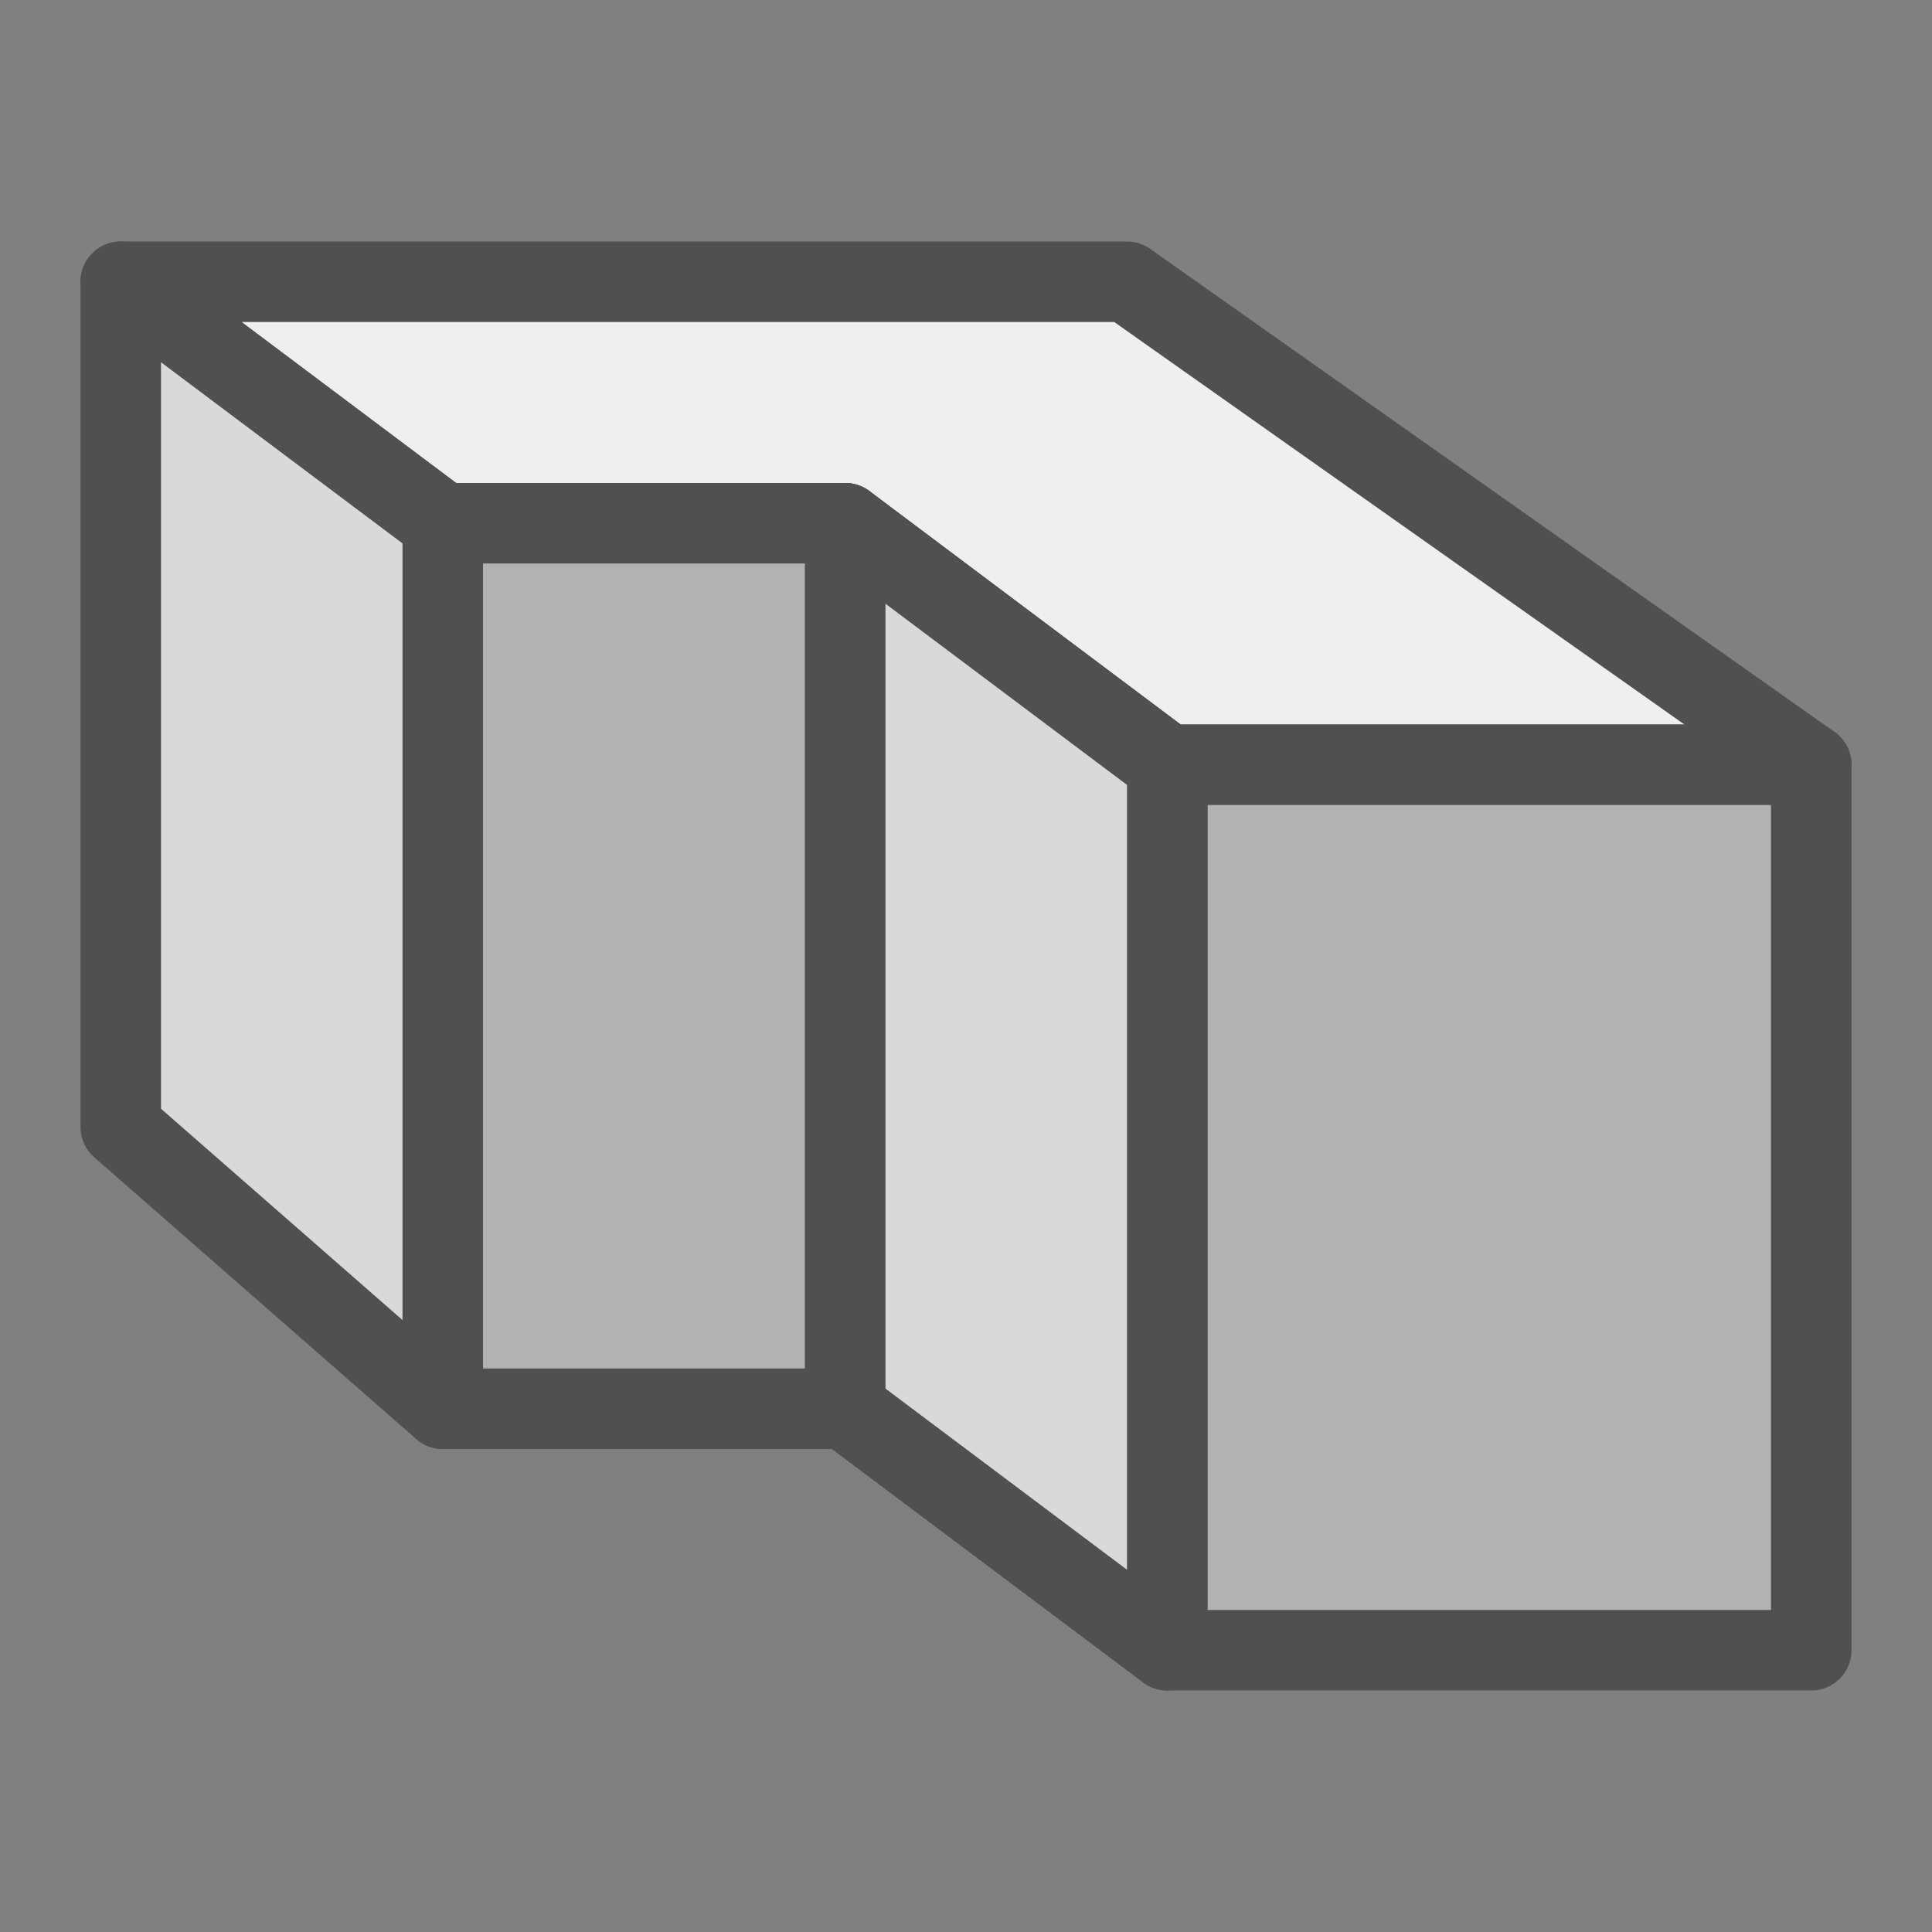
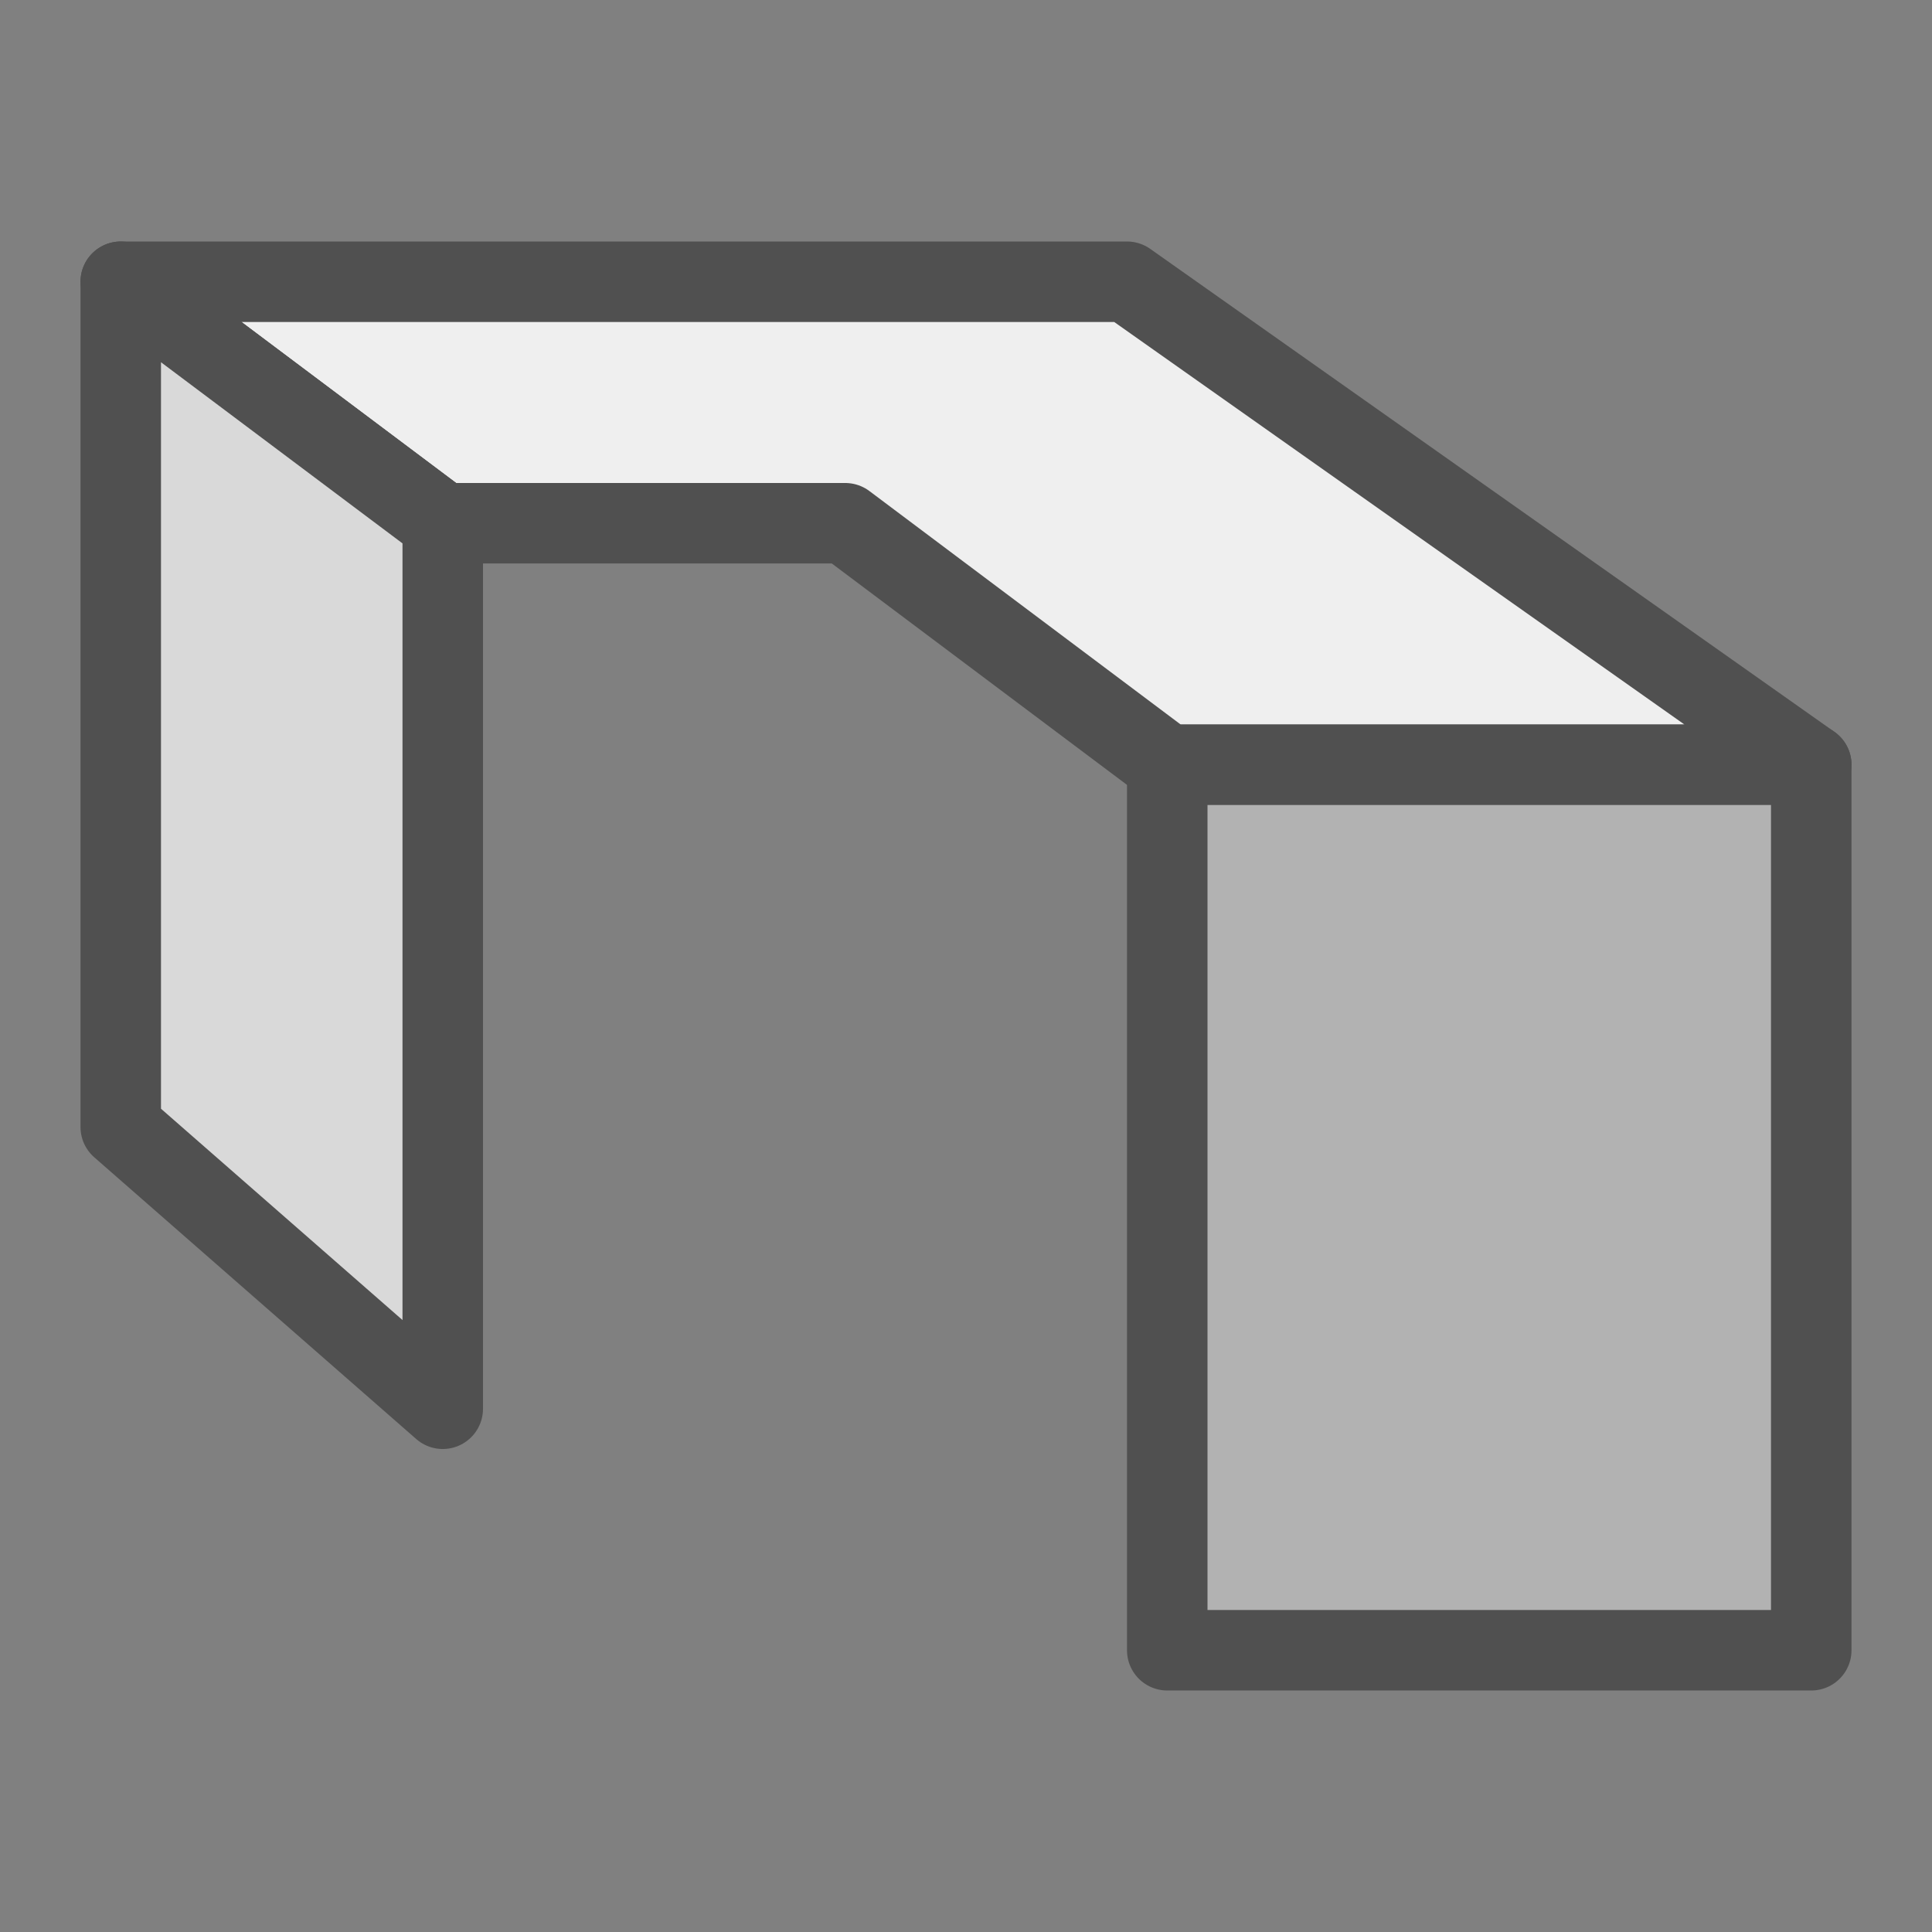
<svg xmlns="http://www.w3.org/2000/svg" version="1.1" id="Ebene_1" x="0px" y="0px" viewBox="0 0 24 24" style="enable-background:new 0 0 24 24;" xml:space="preserve">
  <rect x="0" y="0" width="24" height="24" fill="#808080" stroke="none" />
  <style type="text/css">
	.st0{fill:#EFEFEF;stroke:#505050;stroke-linejoin:round;stroke-miterlimit:10;}
	.st1{fill:#B2B2B2;stroke:#505050;stroke-linejoin:round;stroke-miterlimit:10;}
	.st2{fill:#D9D9D9;stroke:#505050;stroke-linejoin:round;stroke-miterlimit:10;}
</style>
  <g id="optimiert">
    <polygon class="st0" points="22.5,9.5 14,3.5 1.5,3.5 5.5,6.5 10.5,6.5 14.5,9.5  " />
    <rect x="14.5" y="9.5" class="st1" width="8" height="11" />
-     <rect x="5.5" y="6.5" class="st1" width="5" height="11" />
    <polygon class="st2" points="1.5,3.5 5.5,6.5 5.5,17.5 1.5,14  " />
-     <polygon class="st2" points="10.5,6.5 14.5,9.5 14.5,20.5 10.5,17.5  " />
  </g>
</svg>